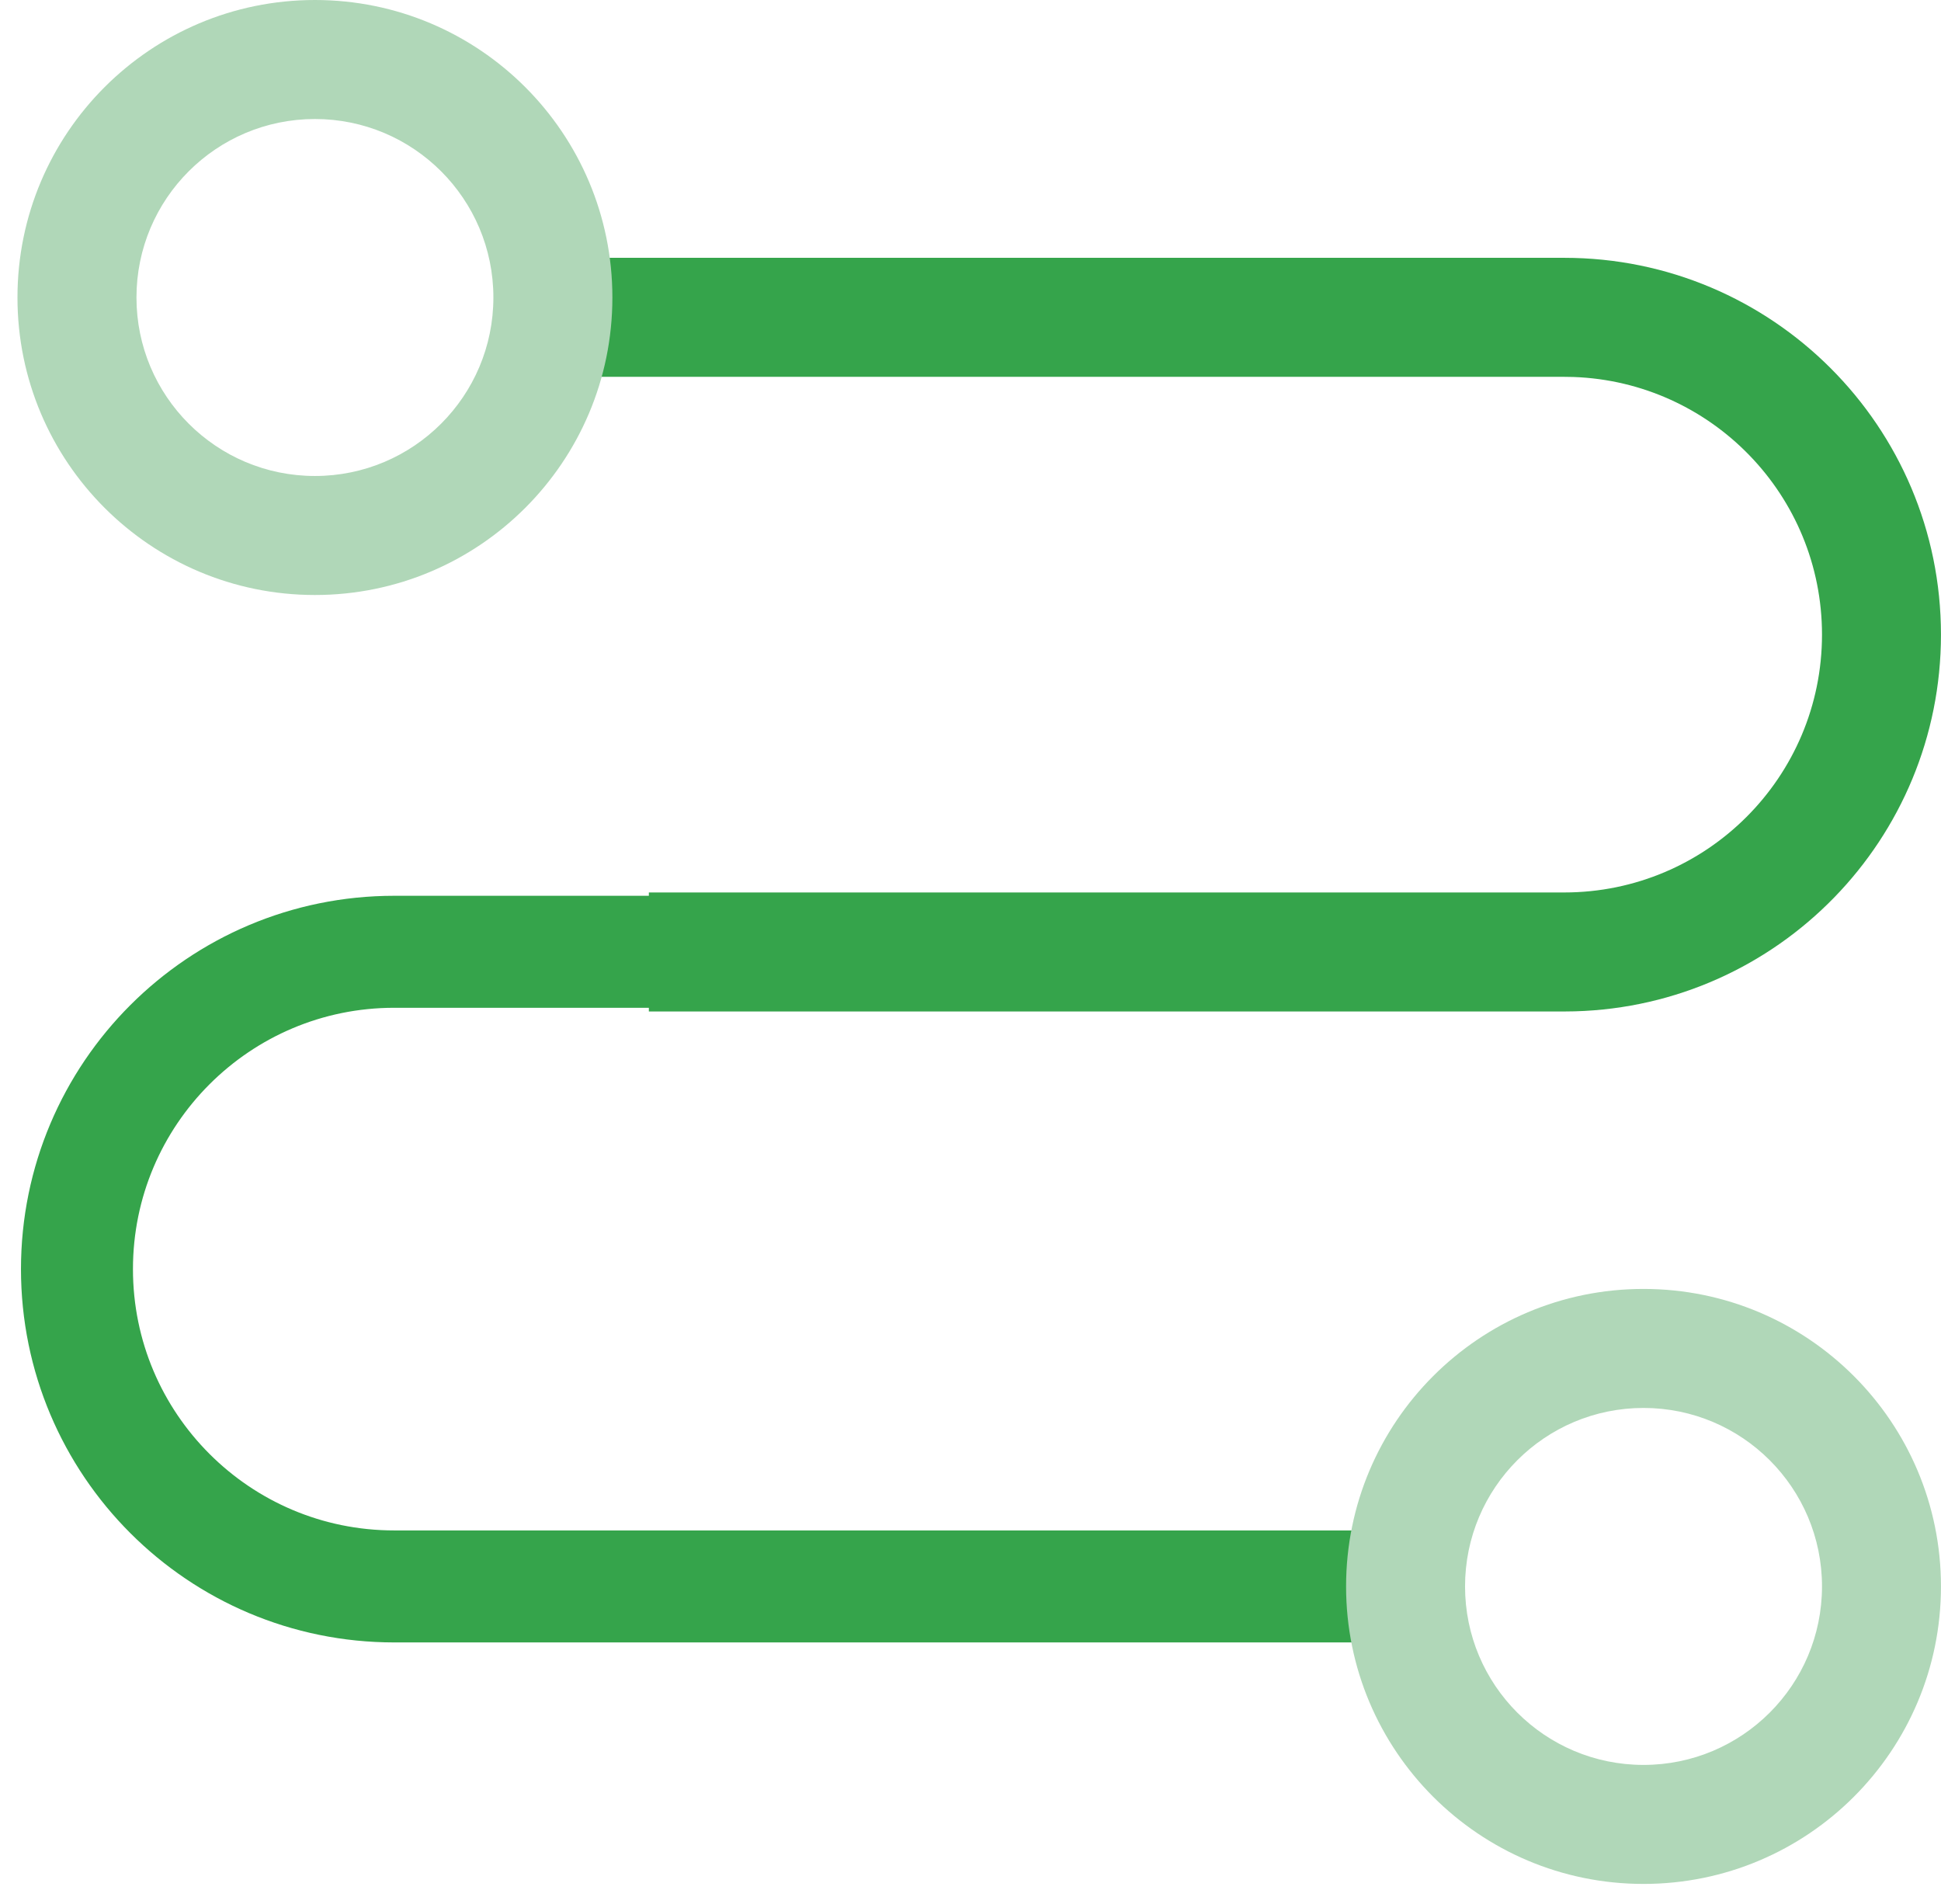
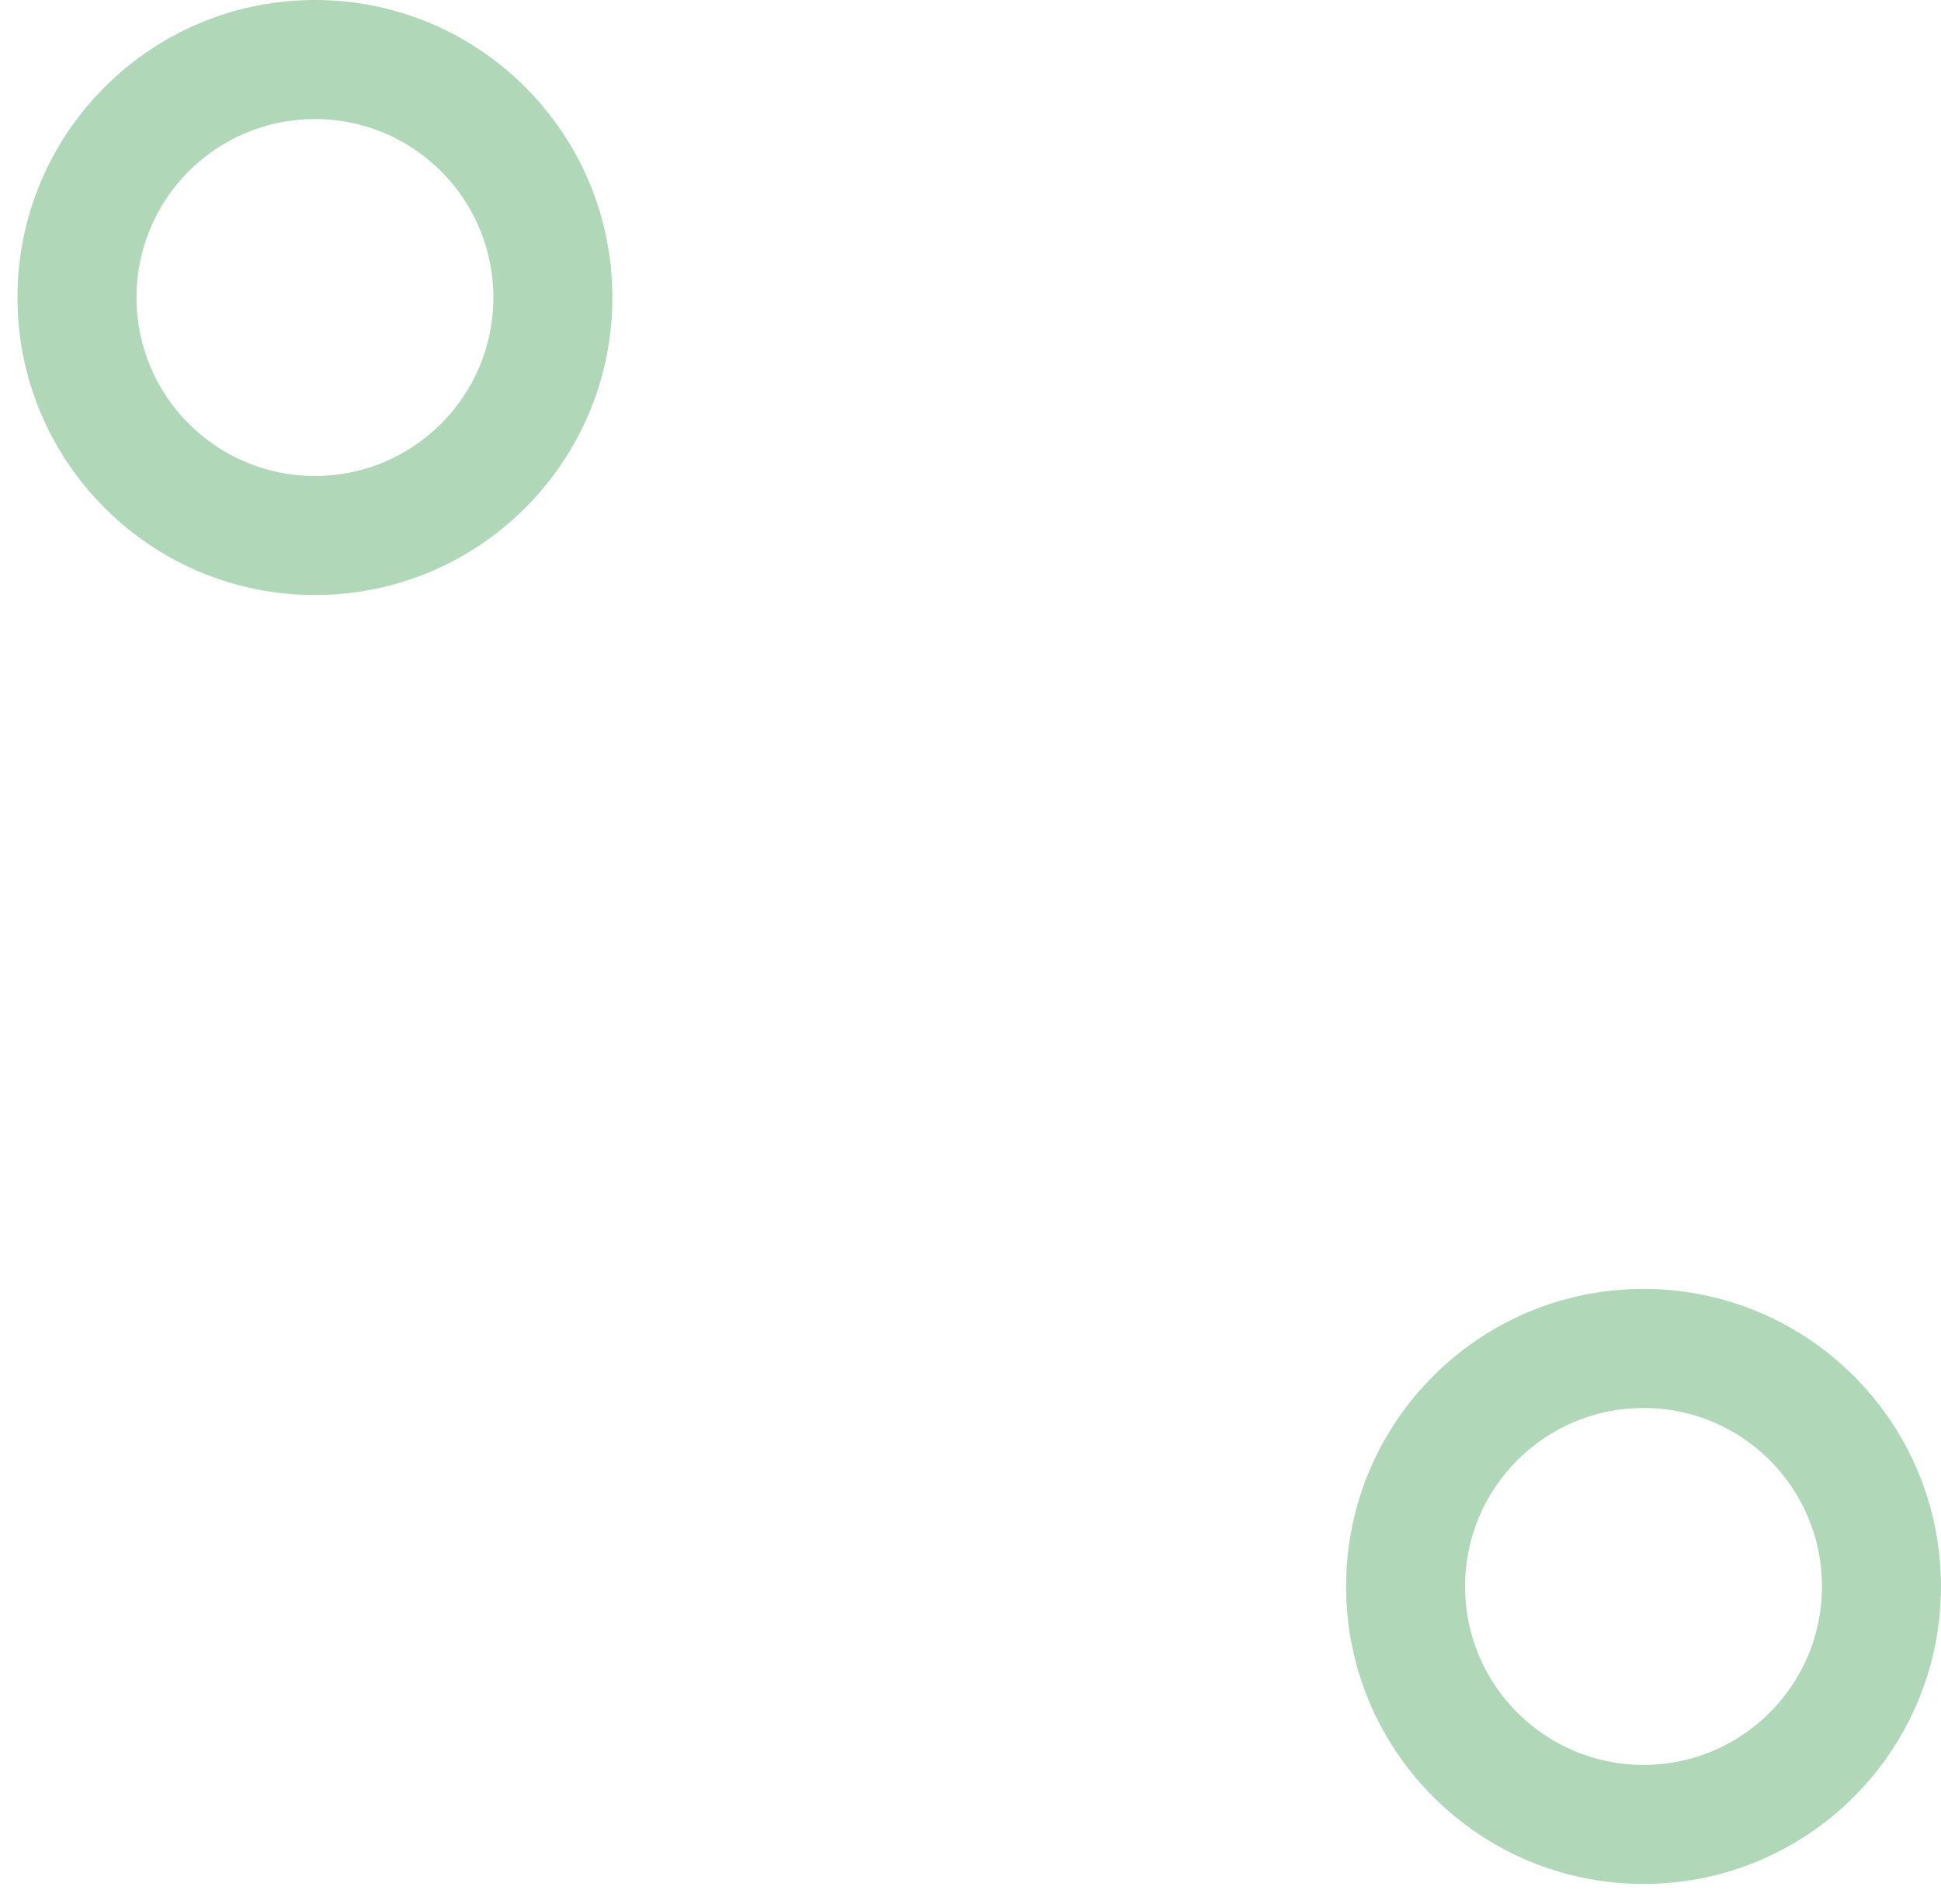
<svg xmlns="http://www.w3.org/2000/svg" width="52px" height="51px" viewBox="0 0 52 51" version="1.1">
  <title>为家长@3x</title>
  <desc>Created with Sketch.</desc>
  <g id="课堂3.0" stroke="none" stroke-width="1" fill="none" fill-rule="evenodd">
    <g id="课堂3.0@（1440-2560）" transform="translate(-1210, -2064)">
      <g id="为家长" transform="translate(1210, 2064)">
        <g id="编组" transform="translate(0.468, 0)">
-           <path d="M41.438,6.906 C47.012,6.906 51.531,11.425 51.531,17 C51.531,22.479 47.167,26.938 41.725,27.09 L41.438,27.094 L16.915,27.094 L16.915,23.906 L41.438,23.906 C45.252,23.906 48.344,20.814 48.344,17 C48.344,13.269 45.385,10.229 41.685,10.098 L41.438,10.094 L12.988,10.094 L12.988,6.906 L41.438,6.906 Z" id="形状" fill="#35A44B" fill-rule="nonzero" />
-           <path d="M37.909,42.495 L10.094,42.495 C5.399,42.495 1.594,38.69 1.594,33.995 C1.594,29.301 5.399,25.495 10.094,25.495 L40.935,25.495" id="形状" stroke="#35A44B" stroke-width="3" />
          <path d="M7.969,0 C3.568,0 0,3.568 0,7.969 C0,12.37 3.568,15.938 7.969,15.938 C12.37,15.938 15.938,12.37 15.938,7.969 C15.938,3.568 12.37,0 7.969,0 Z M7.969,3.188 C10.609,3.188 12.75,5.328 12.75,7.969 C12.75,10.609 10.609,12.75 7.969,12.75 C5.328,12.75 3.188,10.609 3.188,7.969 C3.188,5.328 5.328,3.188 7.969,3.188 Z" id="椭圆形" fill="#B0D7B8" fill-rule="nonzero" />
          <path d="M43.562,34.526 C39.161,34.526 35.594,38.094 35.594,42.495 C35.594,46.896 39.161,50.464 43.562,50.464 C47.964,50.464 51.531,46.896 51.531,42.495 C51.531,38.094 47.964,34.526 43.562,34.526 Z M43.562,37.714 C46.203,37.714 48.344,39.855 48.344,42.495 C48.344,45.136 46.203,47.276 43.562,47.276 C40.922,47.276 38.781,45.136 38.781,42.495 C38.781,39.855 40.922,37.714 43.562,37.714 Z" id="椭圆形备份" fill="#B0D7B8" fill-rule="nonzero" />
        </g>
      </g>
    </g>
  </g>
</svg>